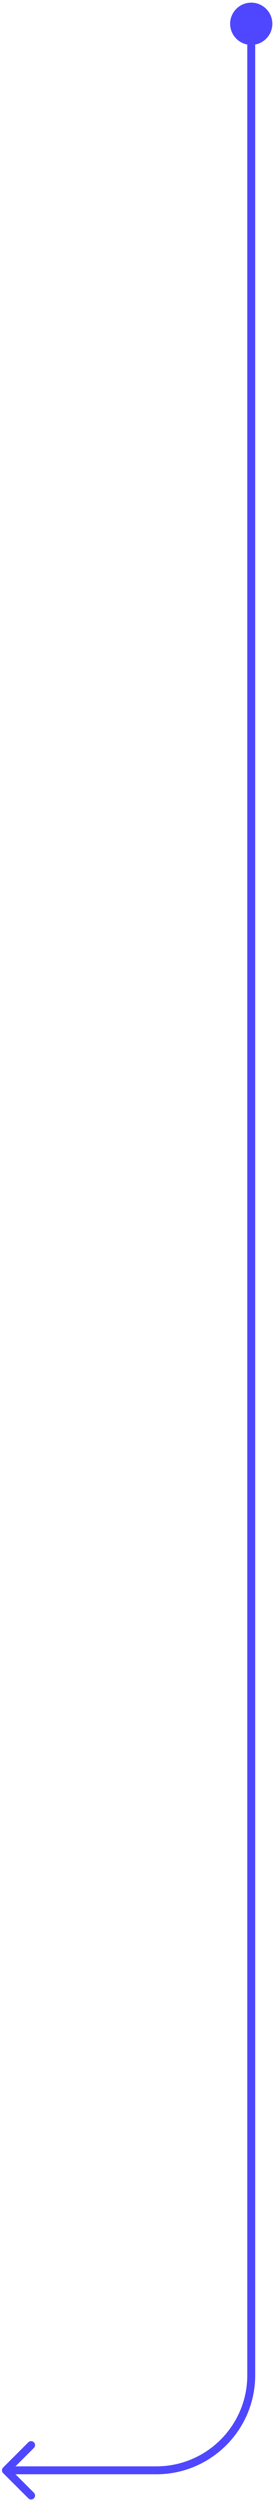
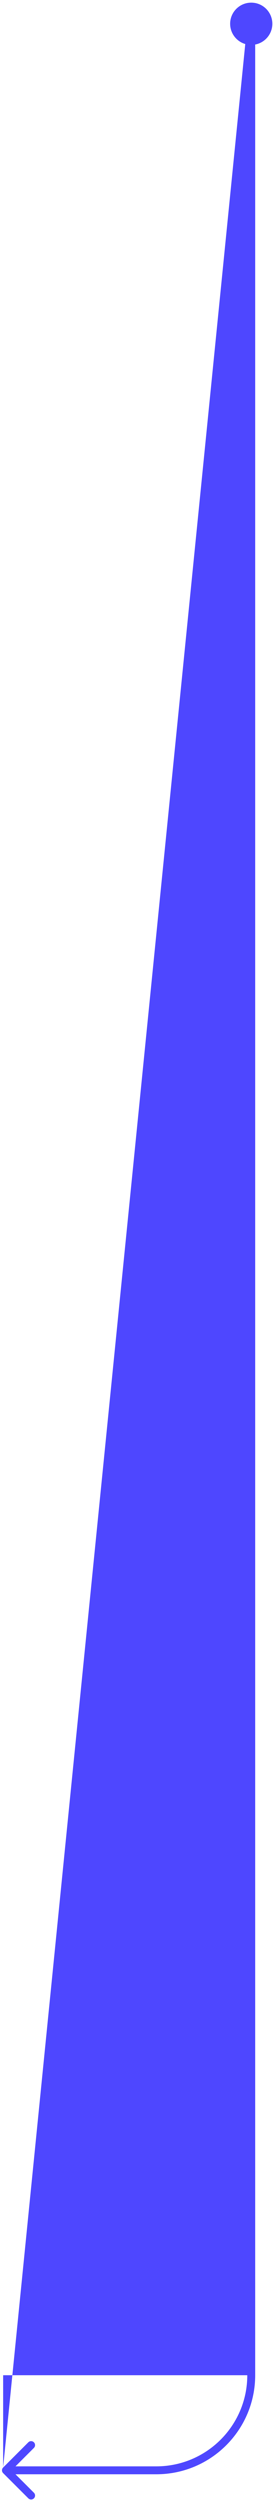
<svg xmlns="http://www.w3.org/2000/svg" width="69" height="631" viewBox="0 0 69 631" fill="none">
-   <path d="M58.167 6C58.167 8.946 60.554 11.333 63.5 11.333C66.445 11.333 68.833 8.946 68.833 6C68.833 3.054 66.445 0.667 63.5 0.667C60.554 0.667 58.167 3.054 58.167 6ZM0.793 622.793C0.402 623.183 0.402 623.817 0.793 624.207L7.157 630.571C7.547 630.962 8.181 630.962 8.571 630.571C8.962 630.181 8.962 629.547 8.571 629.157L2.914 623.5L8.571 617.843C8.962 617.453 8.962 616.819 8.571 616.429C8.181 616.038 7.547 616.038 7.157 616.429L0.793 622.793ZM62.5 6V599.5H64.5V6H62.5ZM39.5 622.5H1.5V624.5H39.5V622.5ZM62.5 599.5C62.5 612.203 52.203 622.5 39.5 622.5V624.5C53.307 624.5 64.5 613.307 64.5 599.5H62.5Z" fill="#4E47FF" />
+   <path d="M58.167 6C58.167 8.946 60.554 11.333 63.5 11.333C66.445 11.333 68.833 8.946 68.833 6C68.833 3.054 66.445 0.667 63.5 0.667C60.554 0.667 58.167 3.054 58.167 6ZM0.793 622.793C0.402 623.183 0.402 623.817 0.793 624.207L7.157 630.571C7.547 630.962 8.181 630.962 8.571 630.571C8.962 630.181 8.962 629.547 8.571 629.157L2.914 623.5L8.571 617.843C8.962 617.453 8.962 616.819 8.571 616.429C8.181 616.038 7.547 616.038 7.157 616.429L0.793 622.793ZV599.5H64.5V6H62.5ZM39.5 622.5H1.5V624.5H39.5V622.5ZM62.5 599.5C62.5 612.203 52.203 622.5 39.5 622.5V624.5C53.307 624.5 64.5 613.307 64.5 599.5H62.5Z" fill="#4E47FF" />
</svg>